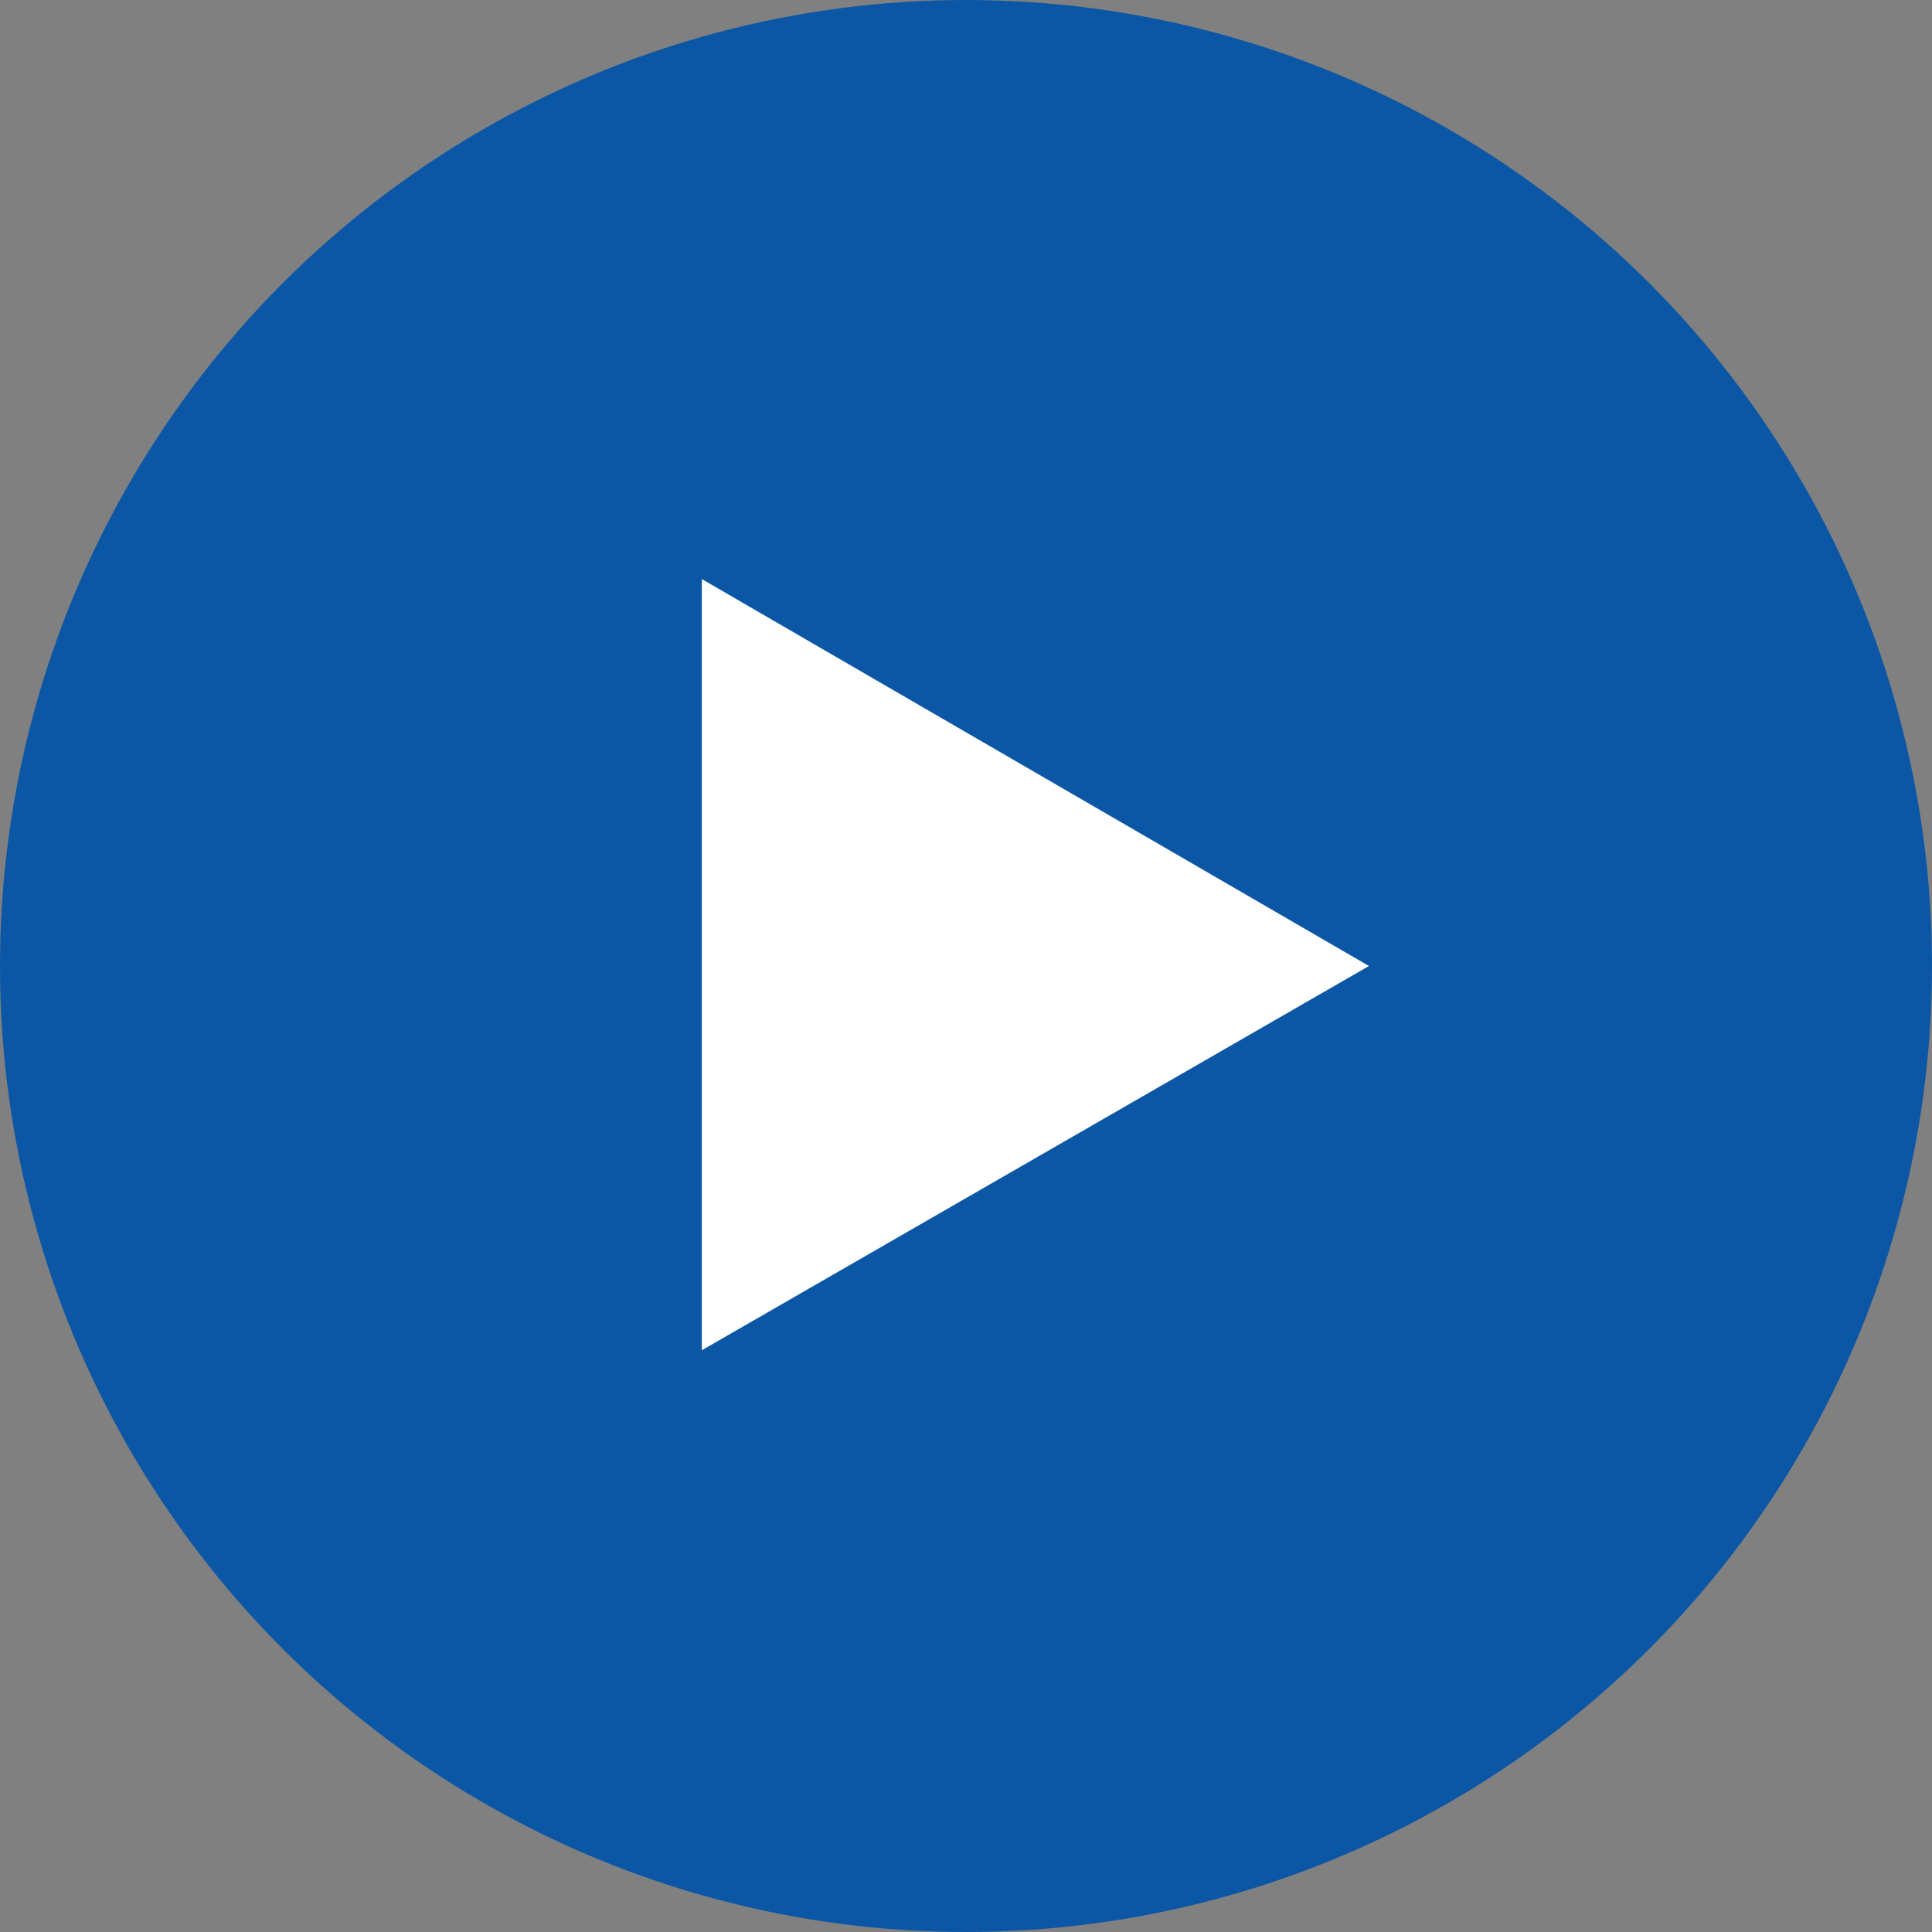
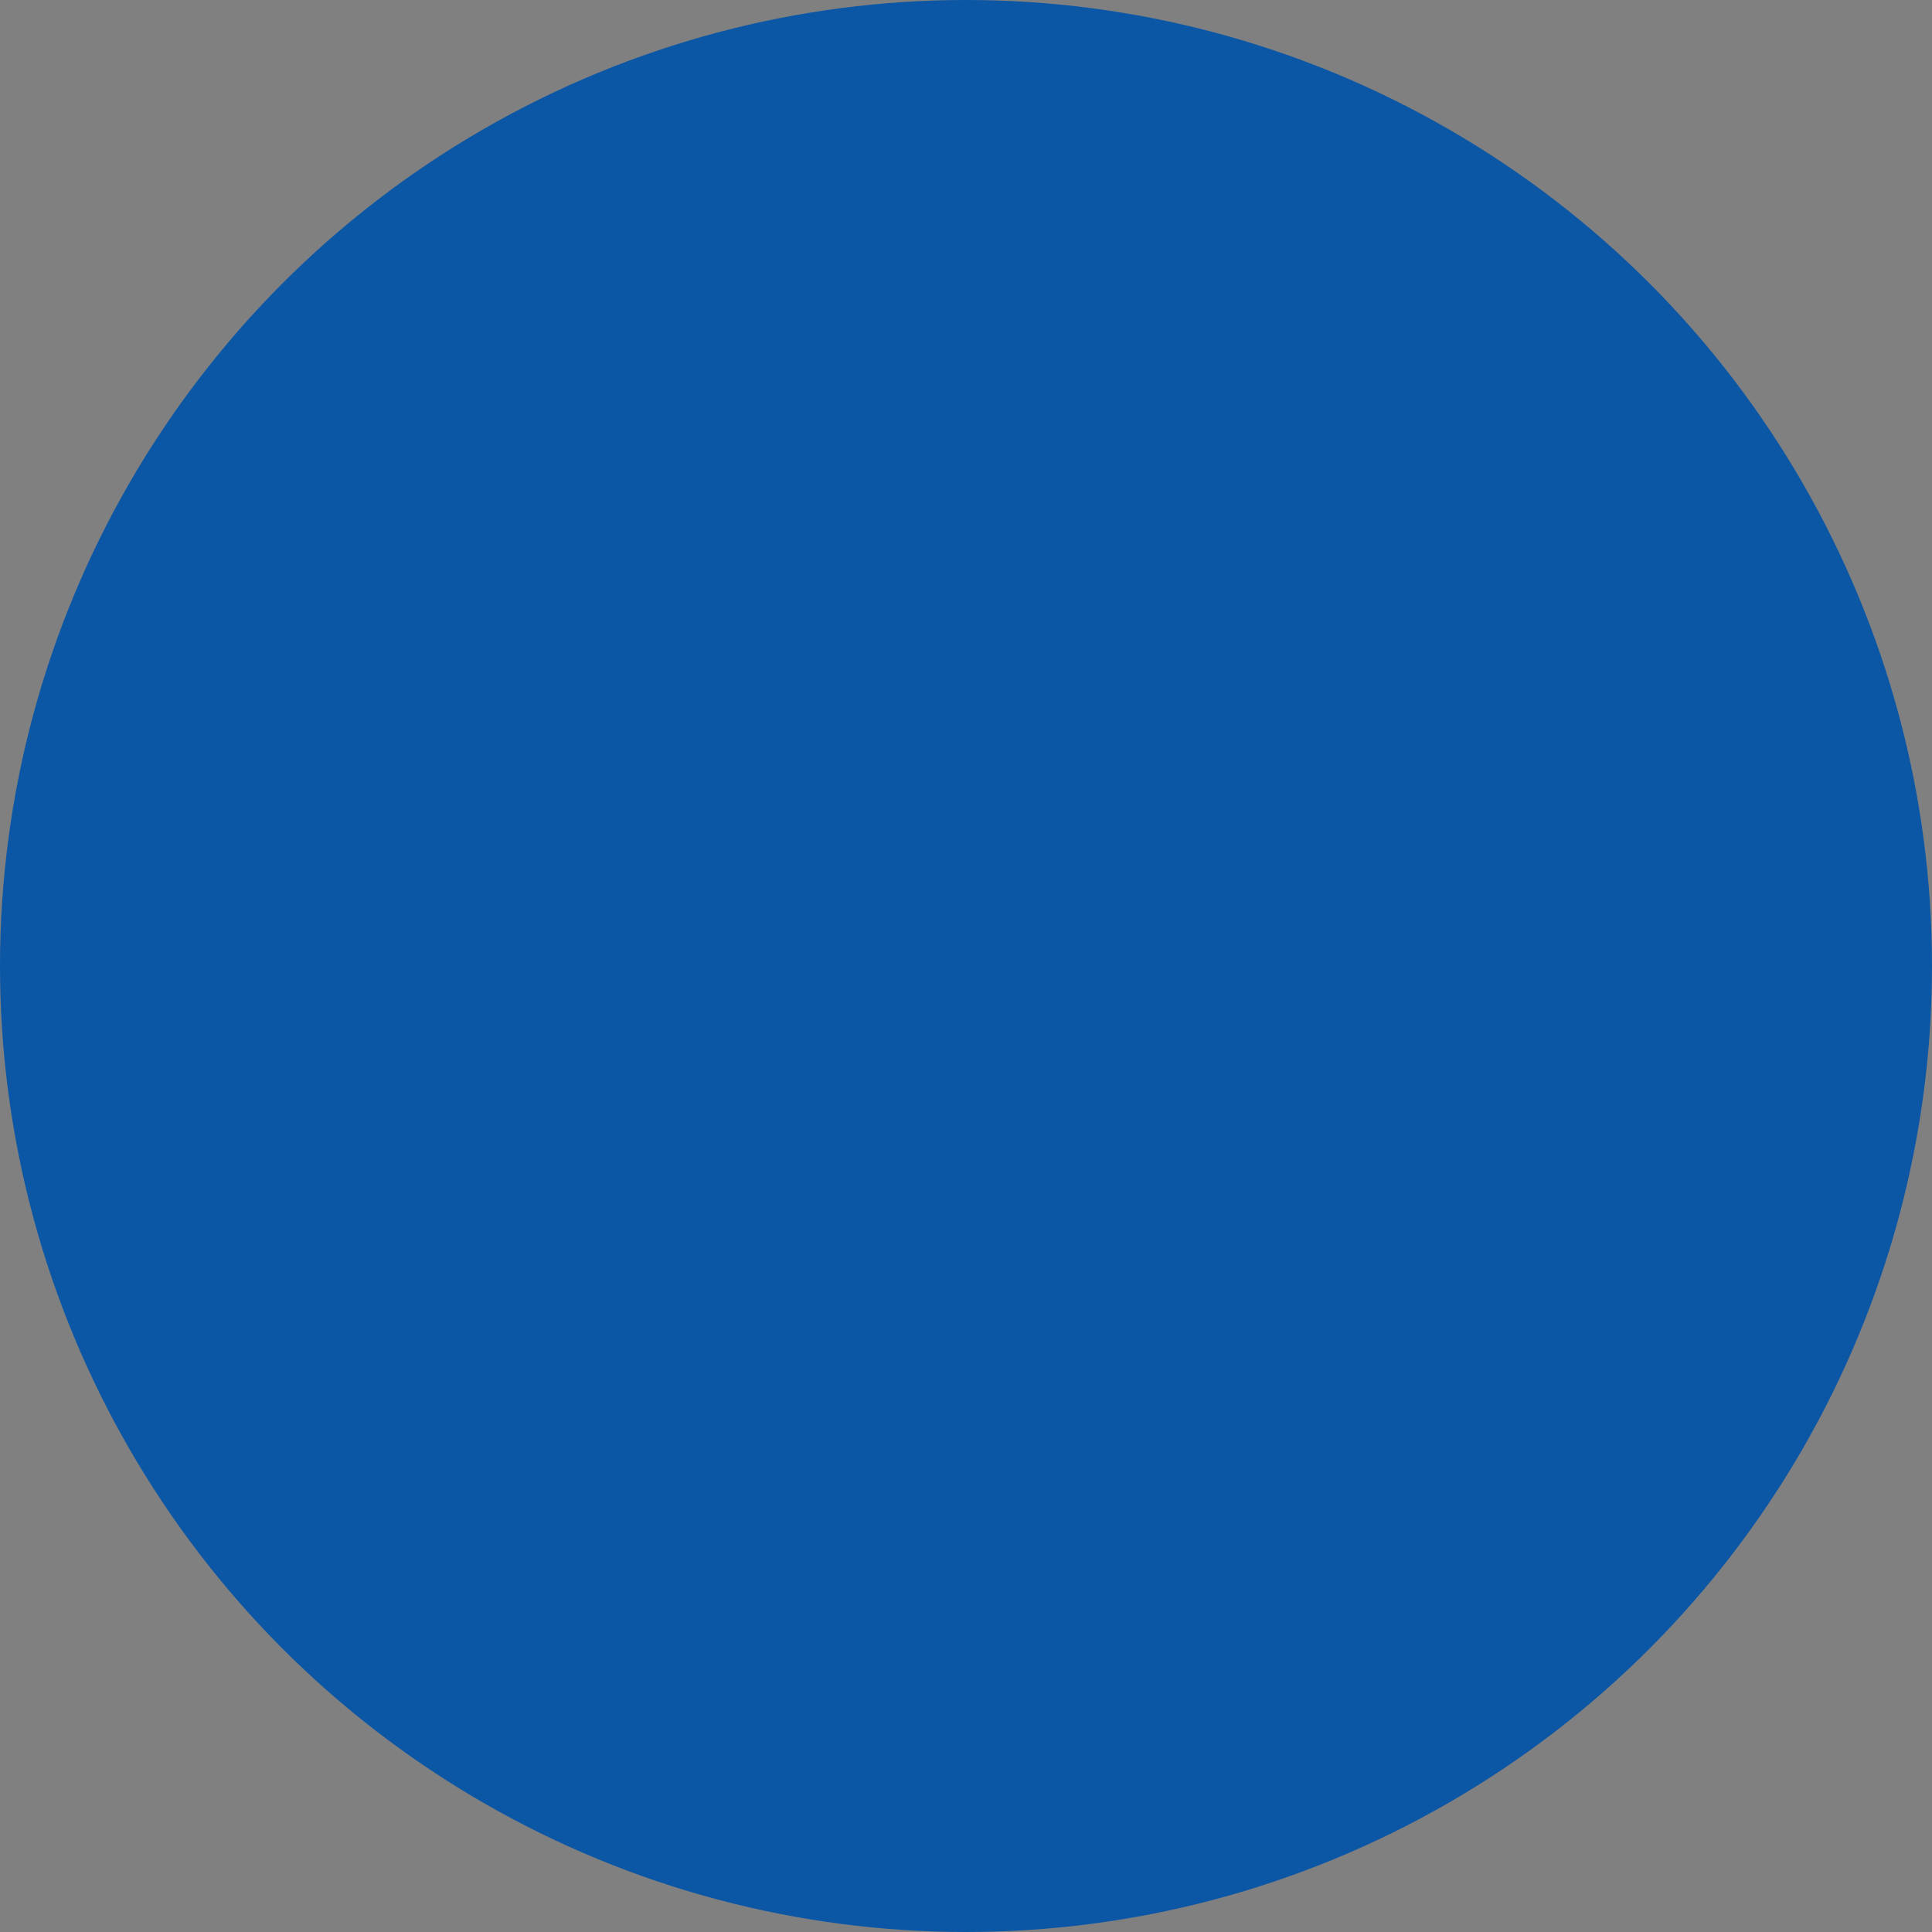
<svg xmlns="http://www.w3.org/2000/svg" viewBox="0 0 72.4 72.4">
  <rect x="0" y="0" width="72.4" height="72.4" fill="#808080" stroke="none" />
  <defs>
    <style>.cls-1{fill:#0b57a6;}.cls-2{fill:#fff;}</style>
  </defs>
  <g id="レイヤー_2" data-name="レイヤー 2">
    <g id="レイヤー_1-2" data-name="レイヤー 1">
      <g id="レイヤー_2-2" data-name="レイヤー 2">
        <g id="arrows">
          <circle class="cls-1" cx="36.2" cy="36.2" r="36.2" />
-           <polygon class="cls-2" points="51.3 36.2 26.3 21.7 26.3 50.6 51.3 36.2" />
        </g>
      </g>
    </g>
  </g>
</svg>